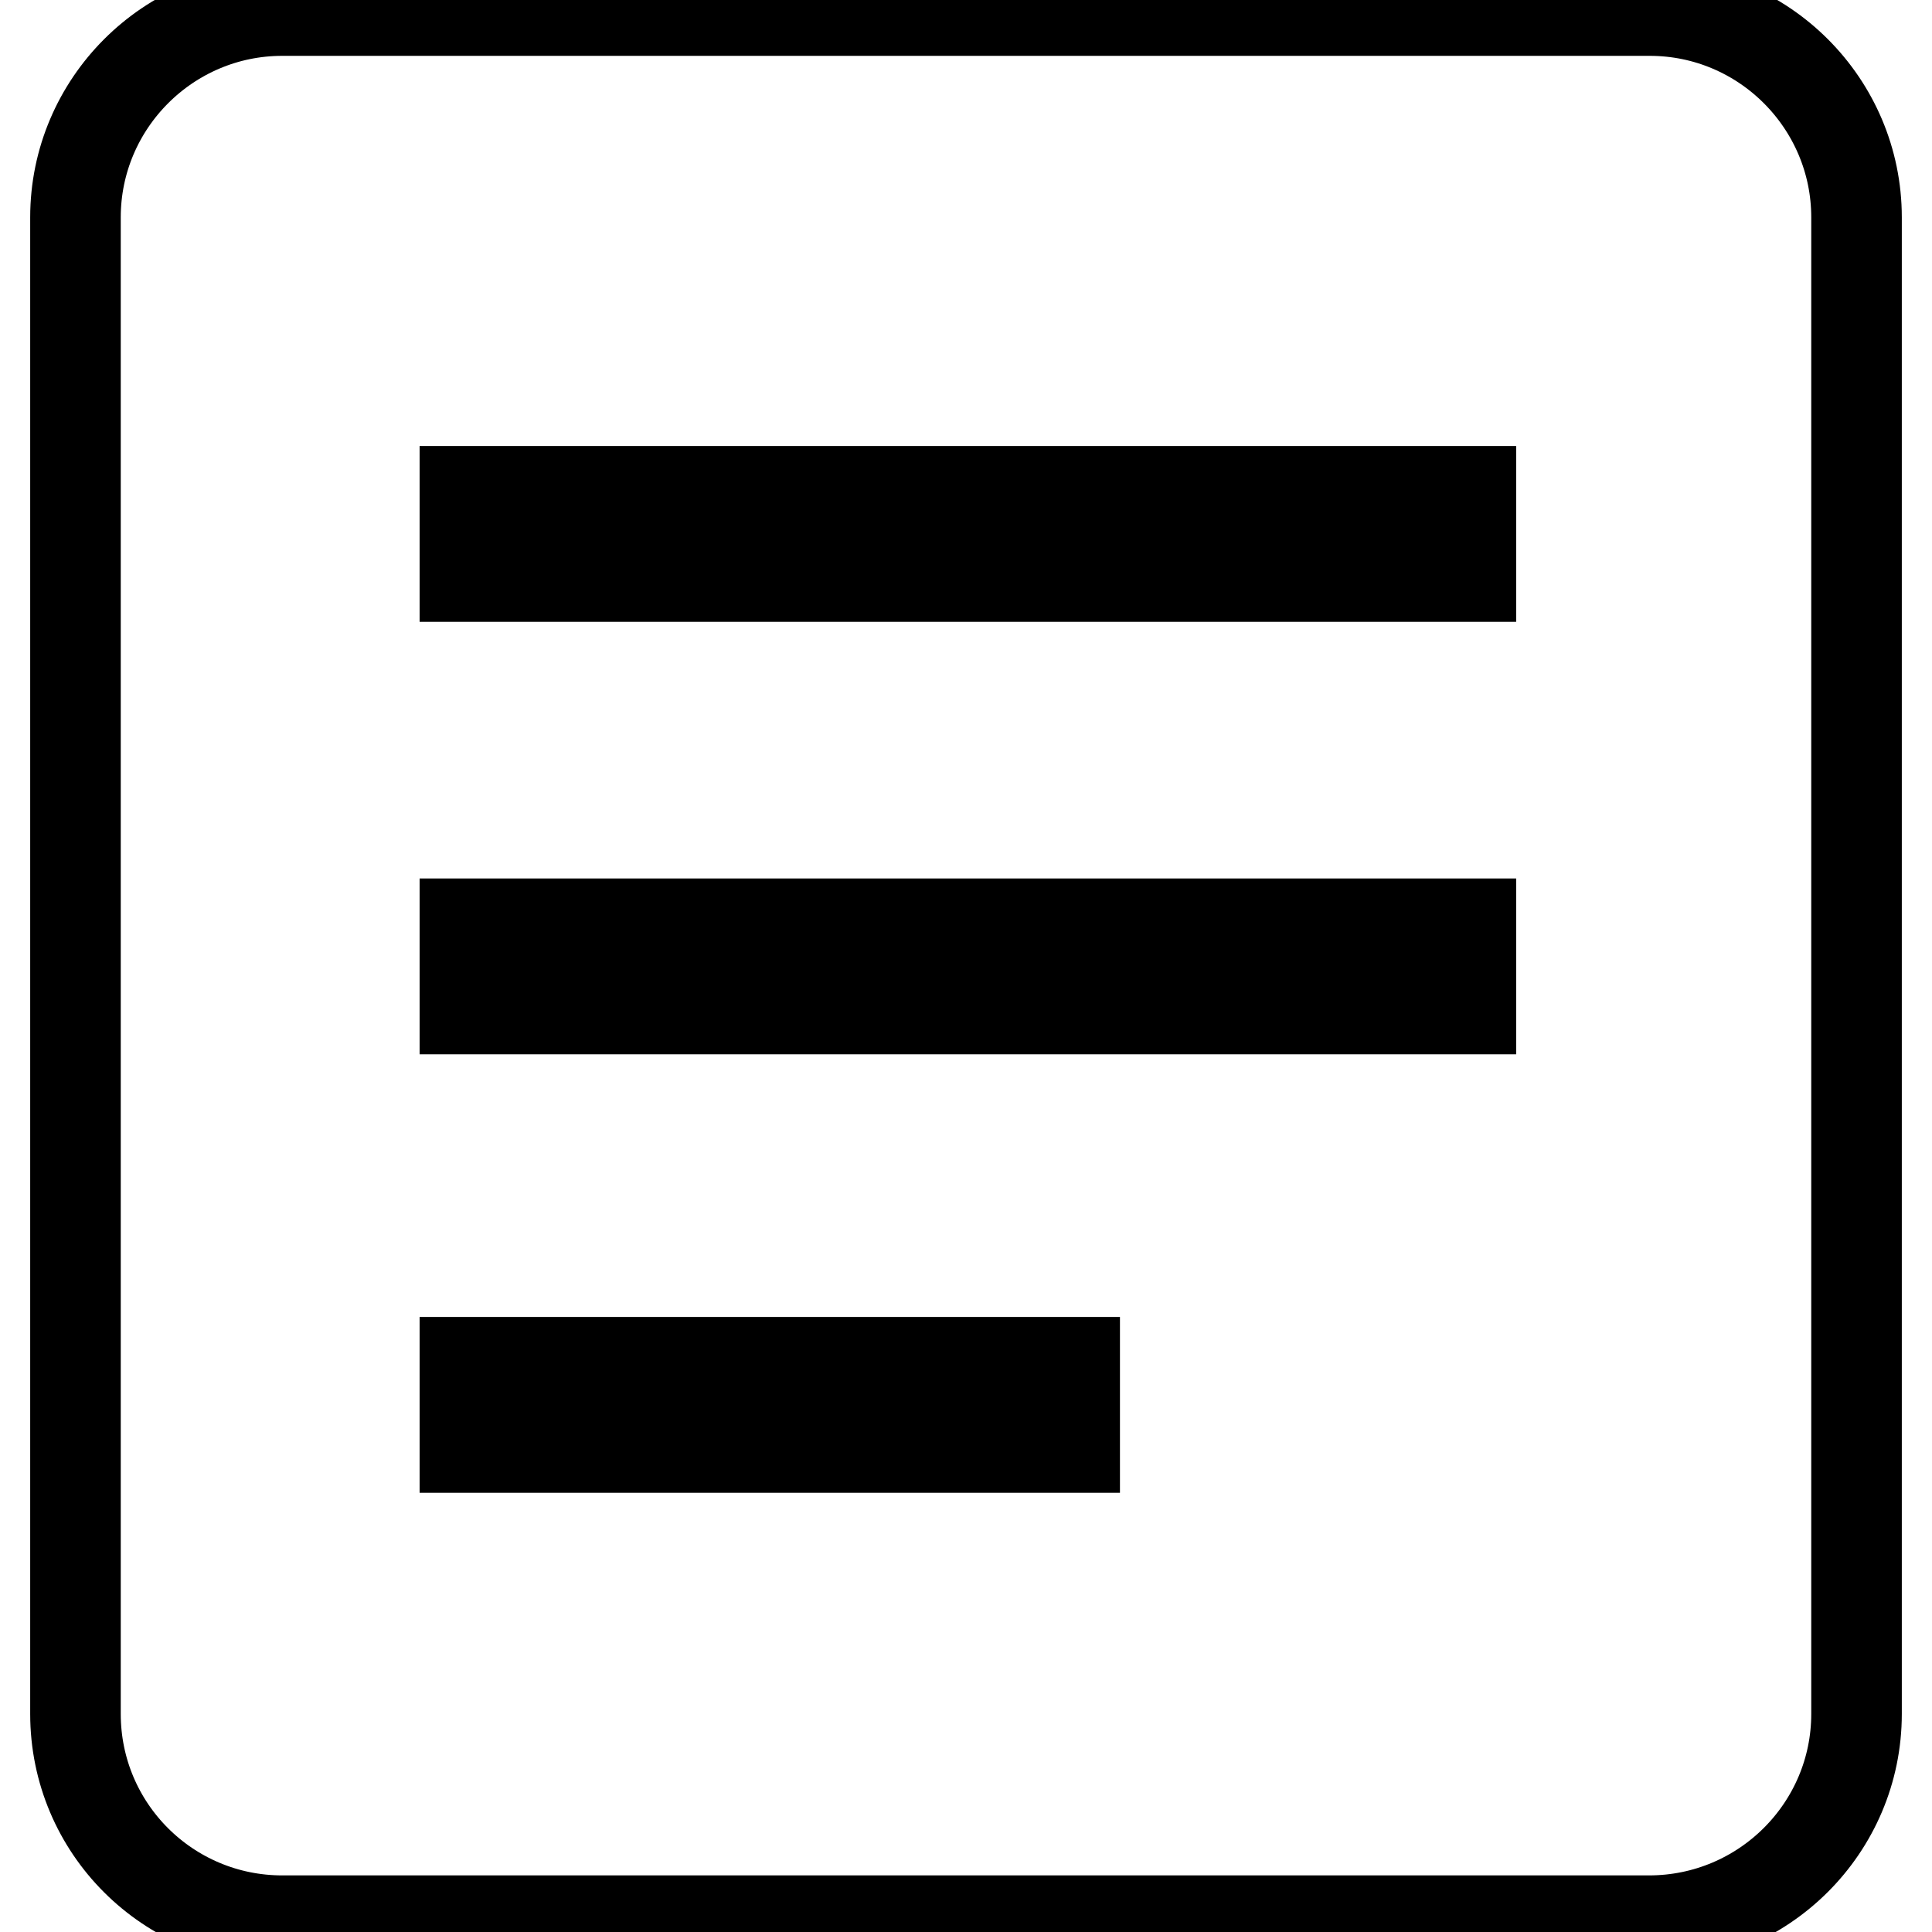
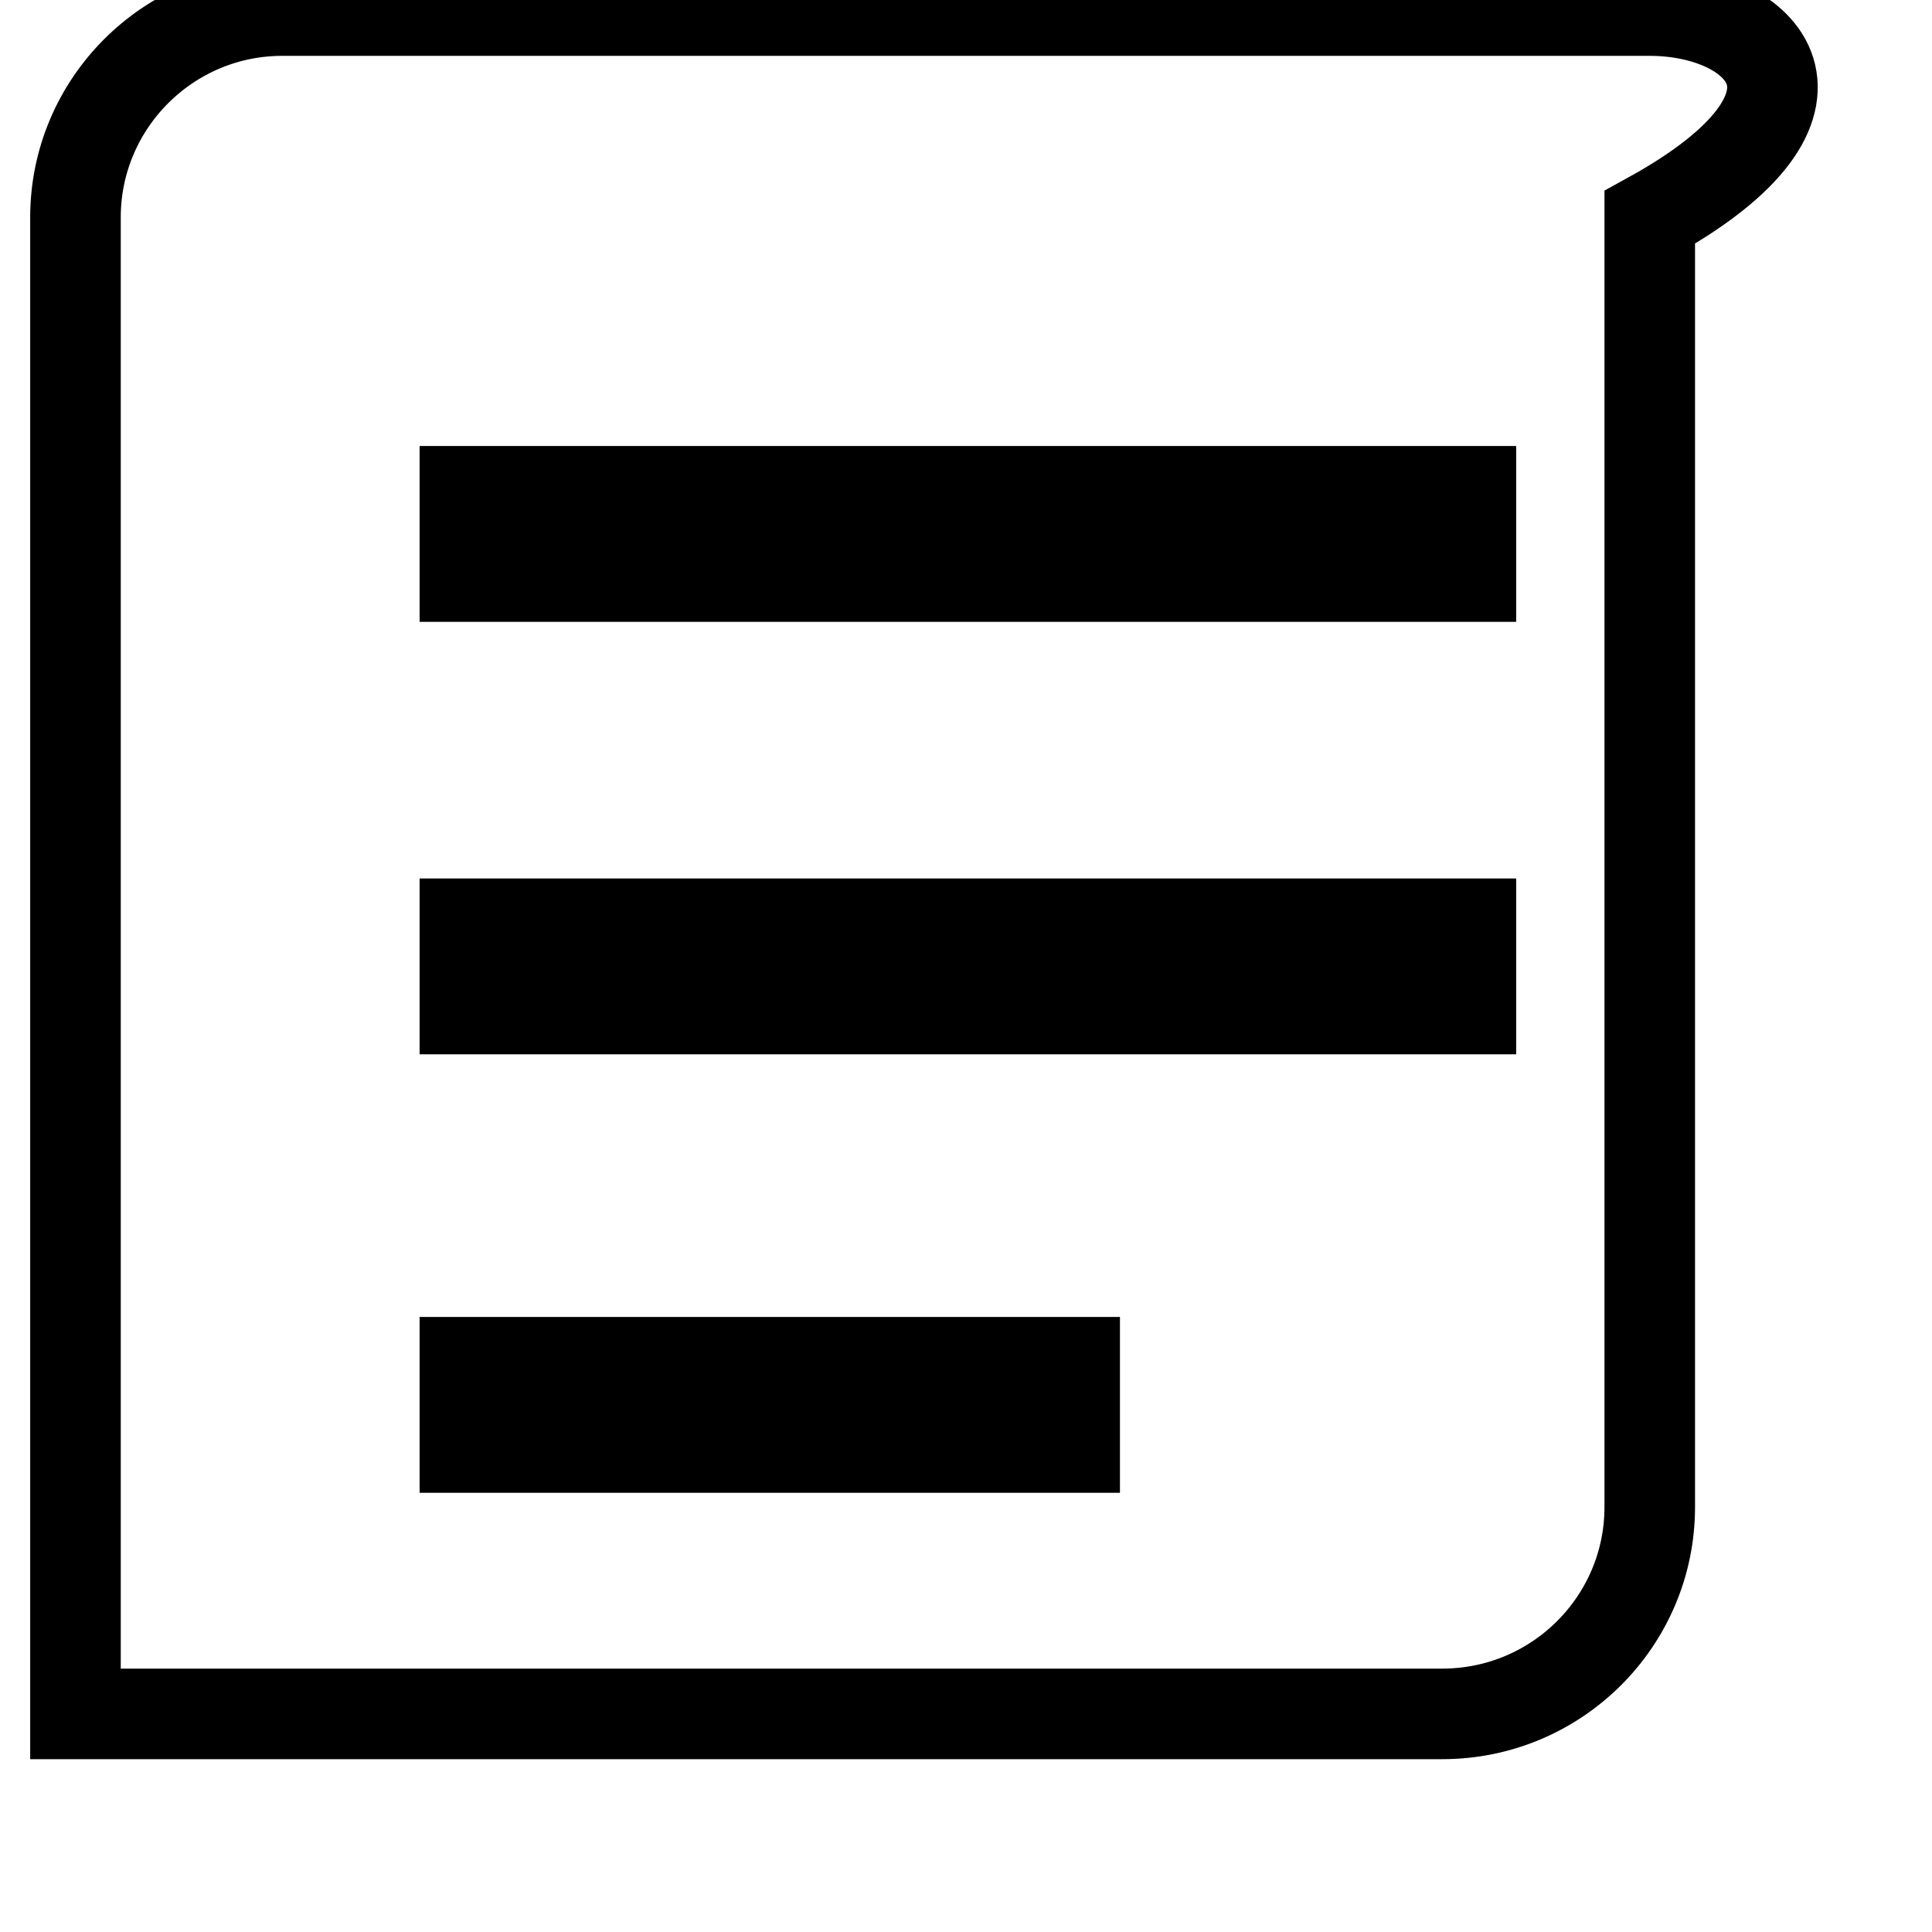
<svg xmlns="http://www.w3.org/2000/svg" version="1.1" x="0px" y="0px" viewBox="0 0 256 256" enable-background="new 0 0 256 256" xml:space="preserve">
  <g>
    <g>
-       <path stroke-width="12" fill-opacity="0" stroke="#000000" d="M218.6,1.4H37.4C22.3,1.4,10,13.7,10,28.8v198.3c0,15.2,12.3,27.4,27.4,27.4h181.1c15.2,0,27.5-12.3,27.5-27.4V28.8C246,13.7,233.7,1.4,218.6,1.4z M142.4,191.8H61.6v-11.3h80.8V191.8L142.4,191.8z M194.9,133.7H61.6v-11.3h133.3V133.7L194.9,133.7z M194.9,76.4H61.6V65.1h133.3V76.4L194.9,76.4z" />
+       <path stroke-width="12" fill-opacity="0" stroke="#000000" d="M218.6,1.4H37.4C22.3,1.4,10,13.7,10,28.8v198.3h181.1c15.2,0,27.5-12.3,27.5-27.4V28.8C246,13.7,233.7,1.4,218.6,1.4z M142.4,191.8H61.6v-11.3h80.8V191.8L142.4,191.8z M194.9,133.7H61.6v-11.3h133.3V133.7L194.9,133.7z M194.9,76.4H61.6V65.1h133.3V76.4L194.9,76.4z" />
    </g>
  </g>
</svg>